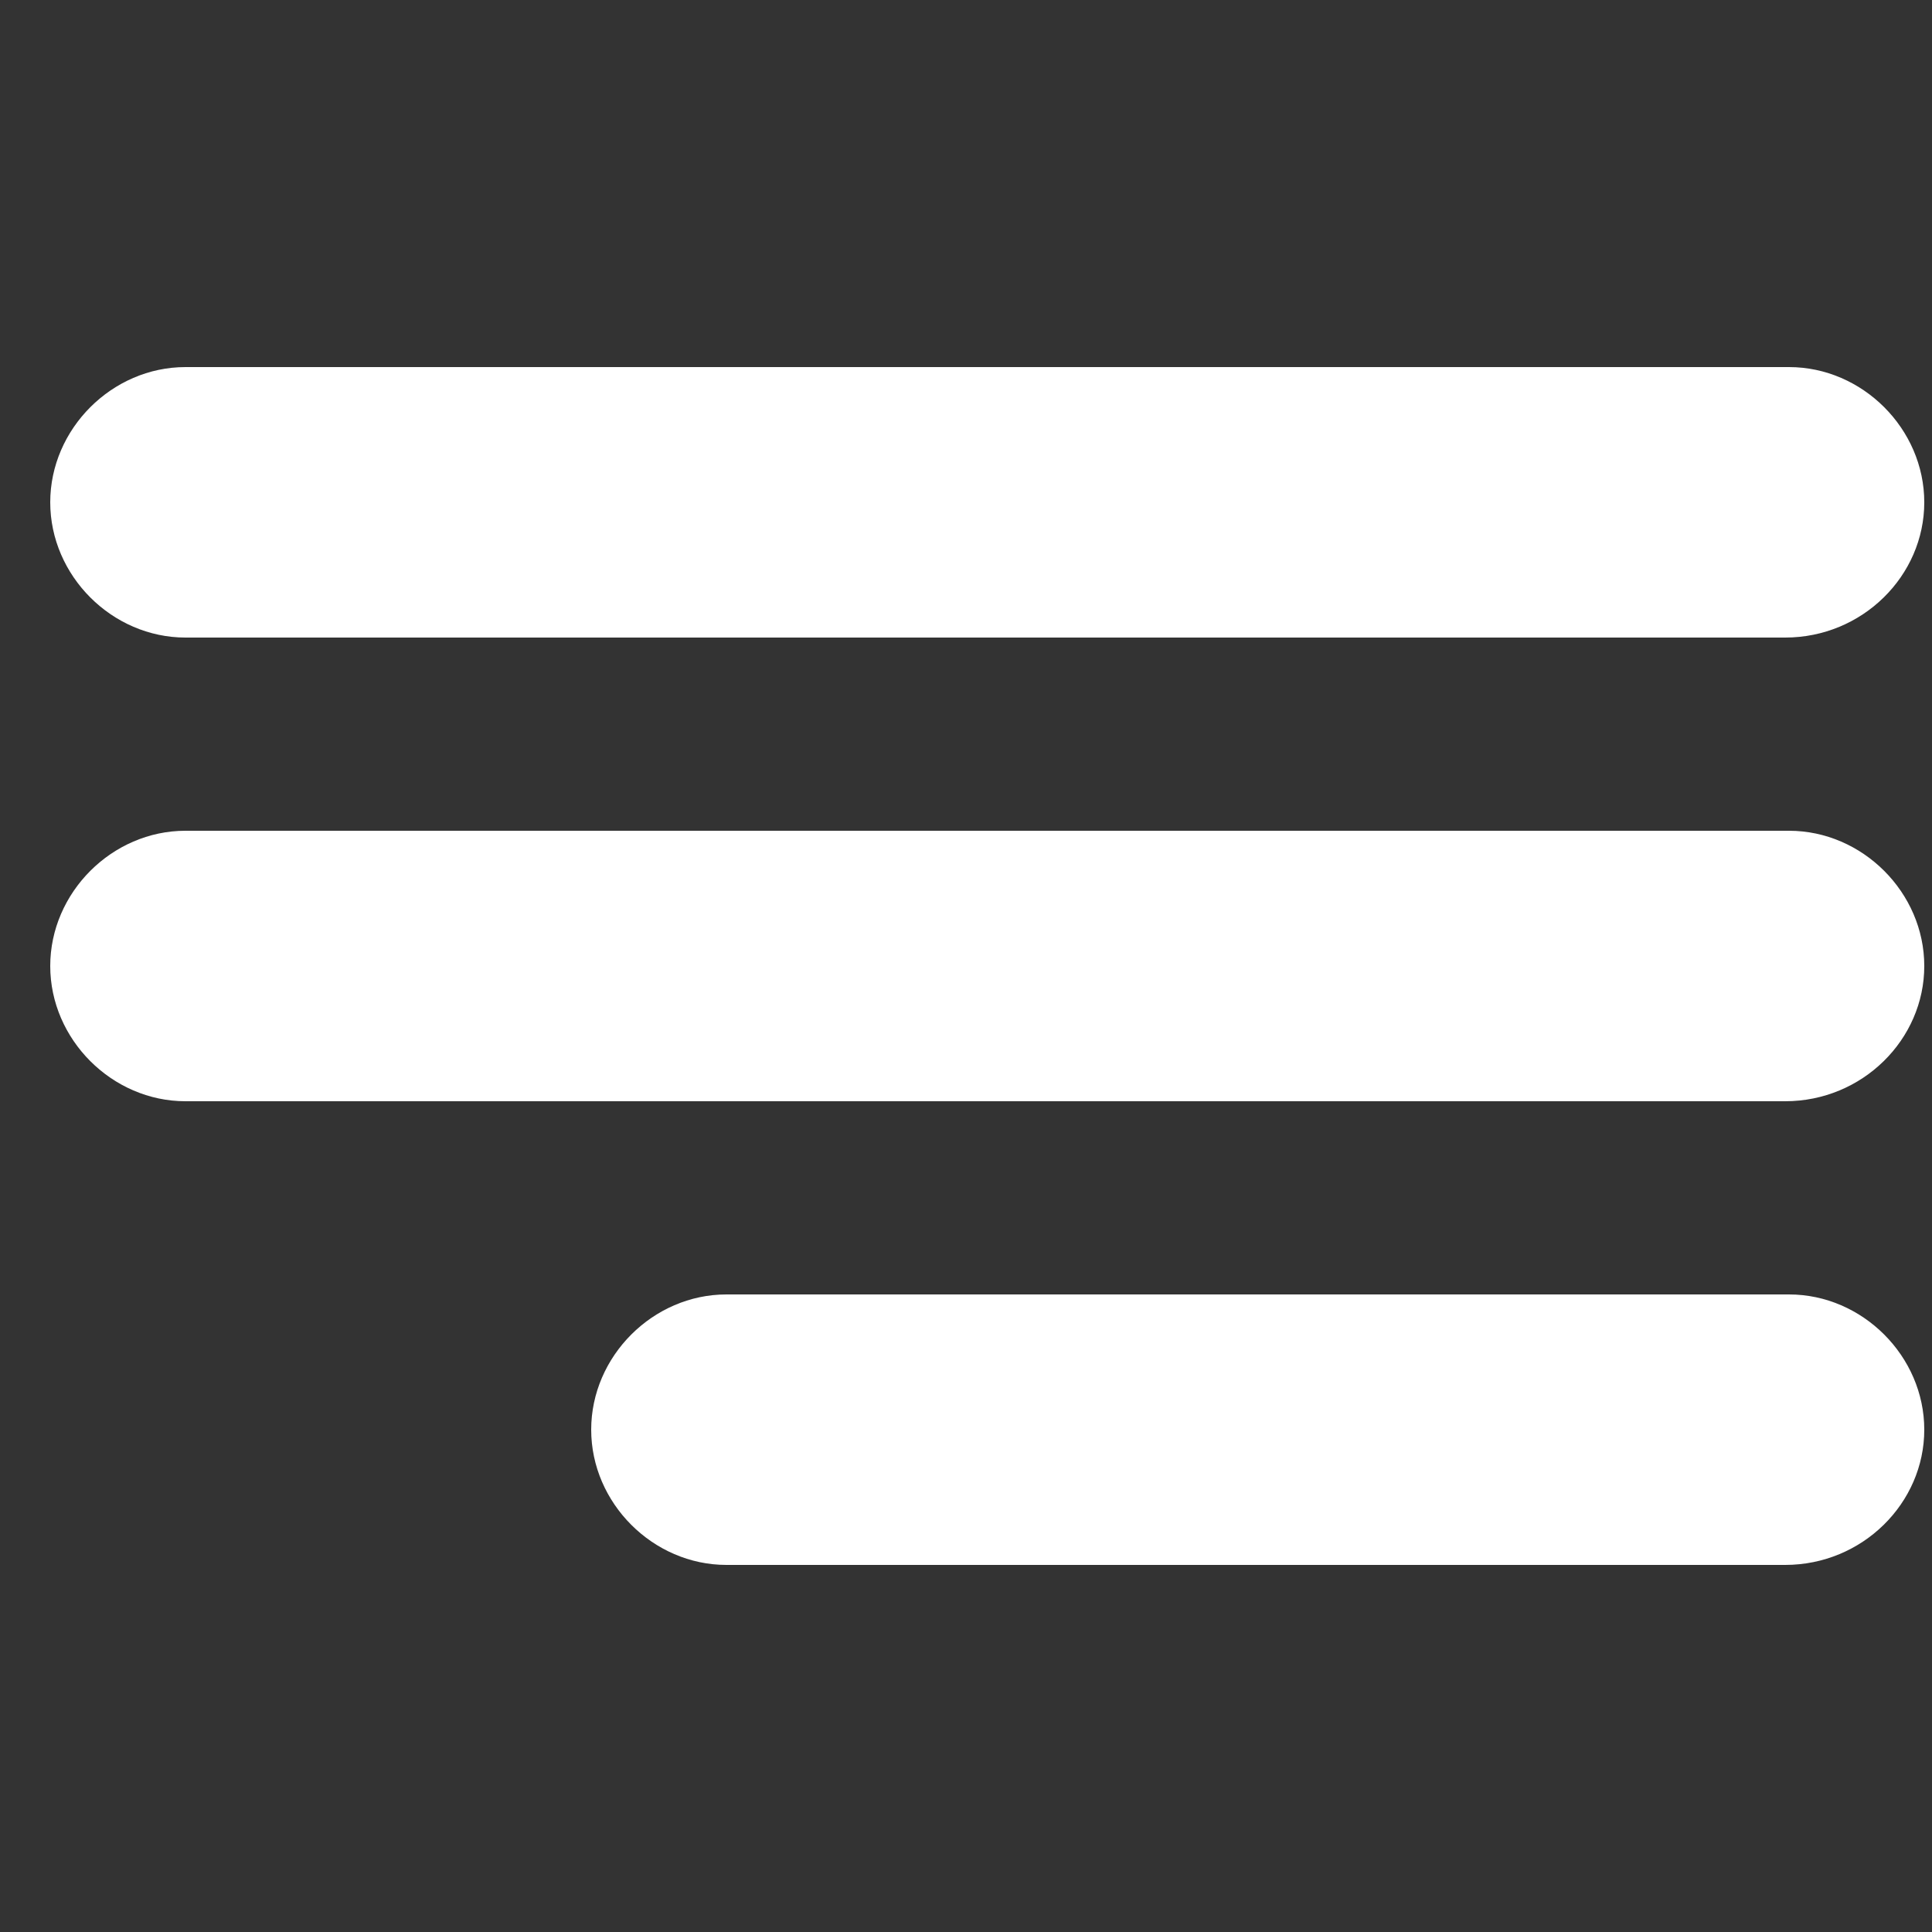
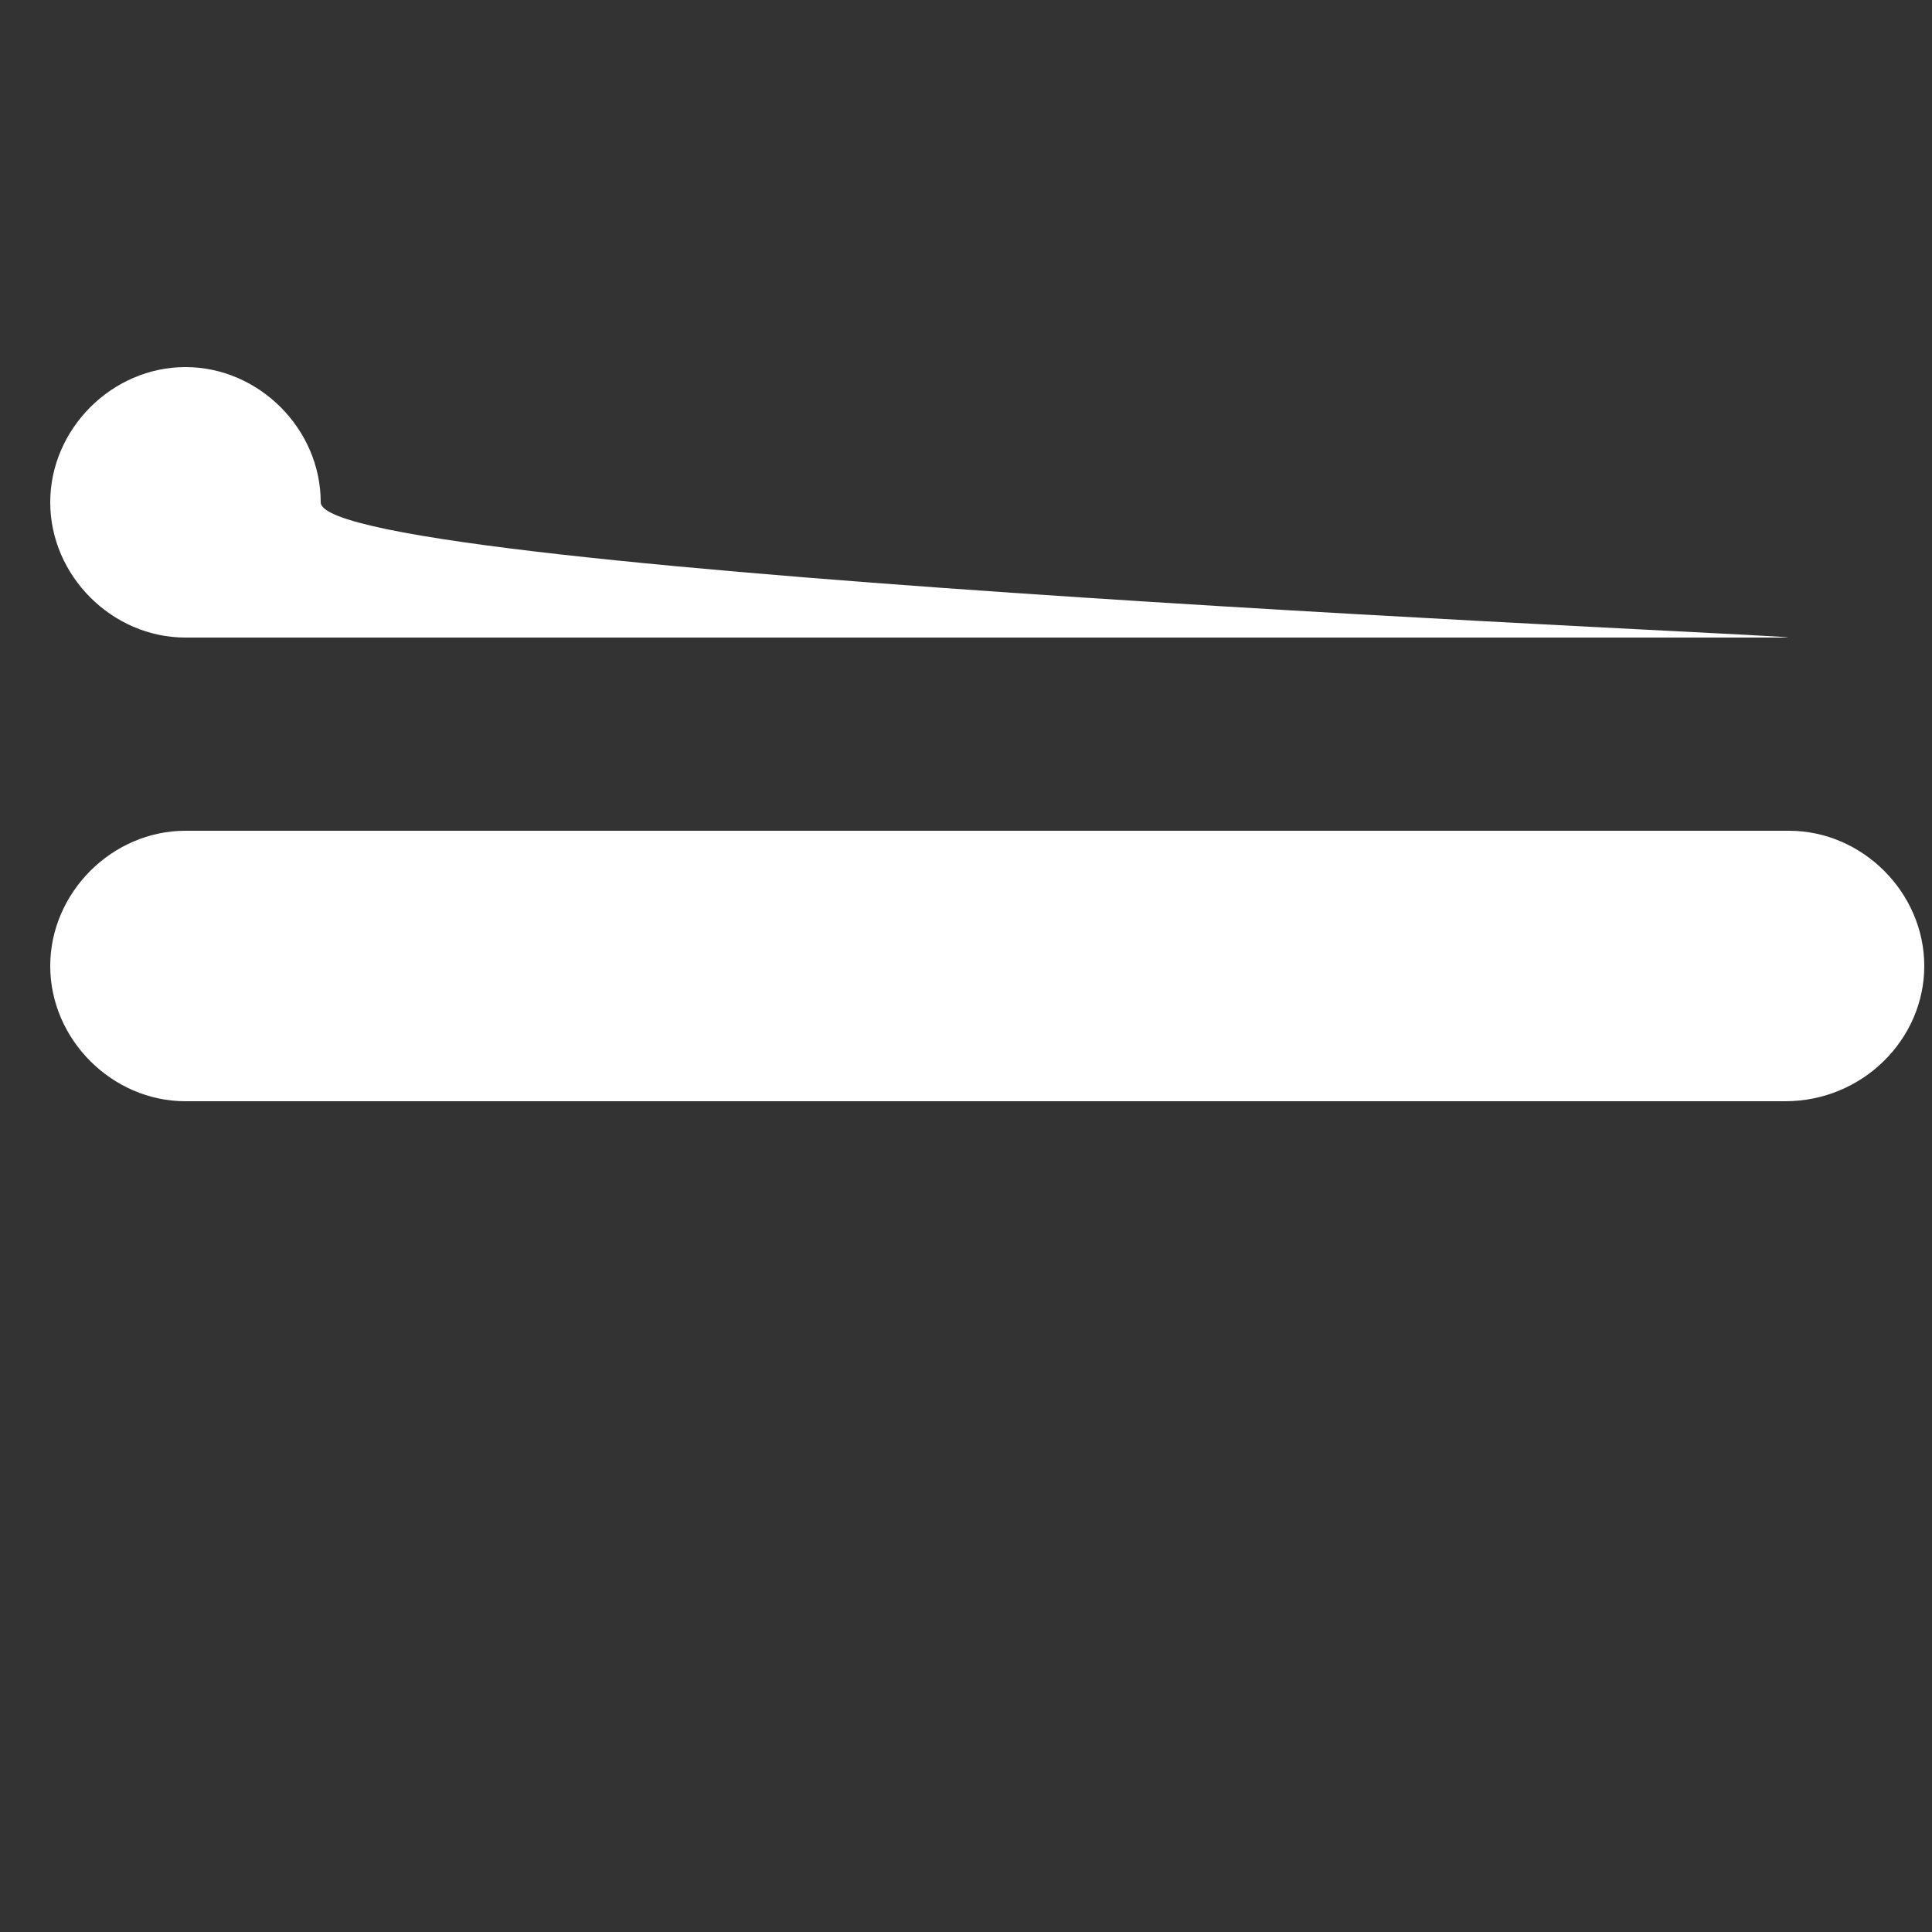
<svg xmlns="http://www.w3.org/2000/svg" version="1.1" id="Layer_1" x="0px" y="0px" viewBox="0 0 50 50" style="enable-background:new 0 0 50 50;" xml:space="preserve">
  <rect x="0" y="0" width="50" height="50" fill="#333333" stroke="none" />
  <style type="text/css">
	.st0{fill:#FFFFFF;}
</style>
  <g>
    <g id="Layer_1_1_">
      <g>
-         <path class="st0" d="M46.2,16.5H4.8c-1.9,0-3.5-1.6-3.5-3.5s1.6-3.5,3.5-3.5h41.5c1.9,0,3.5,1.6,3.5,3.5S48.2,16.5,46.2,16.5z" />
+         <path class="st0" d="M46.2,16.5H4.8c-1.9,0-3.5-1.6-3.5-3.5s1.6-3.5,3.5-3.5c1.9,0,3.5,1.6,3.5,3.5S48.2,16.5,46.2,16.5z" />
      </g>
      <g>
        <path class="st0" d="M46.2,28.5H4.8c-1.9,0-3.5-1.6-3.5-3.5s1.6-3.5,3.5-3.5h41.5c1.9,0,3.5,1.6,3.5,3.5S48.2,28.5,46.2,28.5z" />
      </g>
      <g>
-         <path class="st0" d="M46.2,40.5H18.8c-1.9,0-3.5-1.6-3.5-3.5s1.6-3.5,3.5-3.5h27.5c1.9,0,3.5,1.6,3.5,3.5S48.2,40.5,46.2,40.5z" />
-       </g>
+         </g>
    </g>
    <g id="Layer_2_1_">
	</g>
  </g>
</svg>